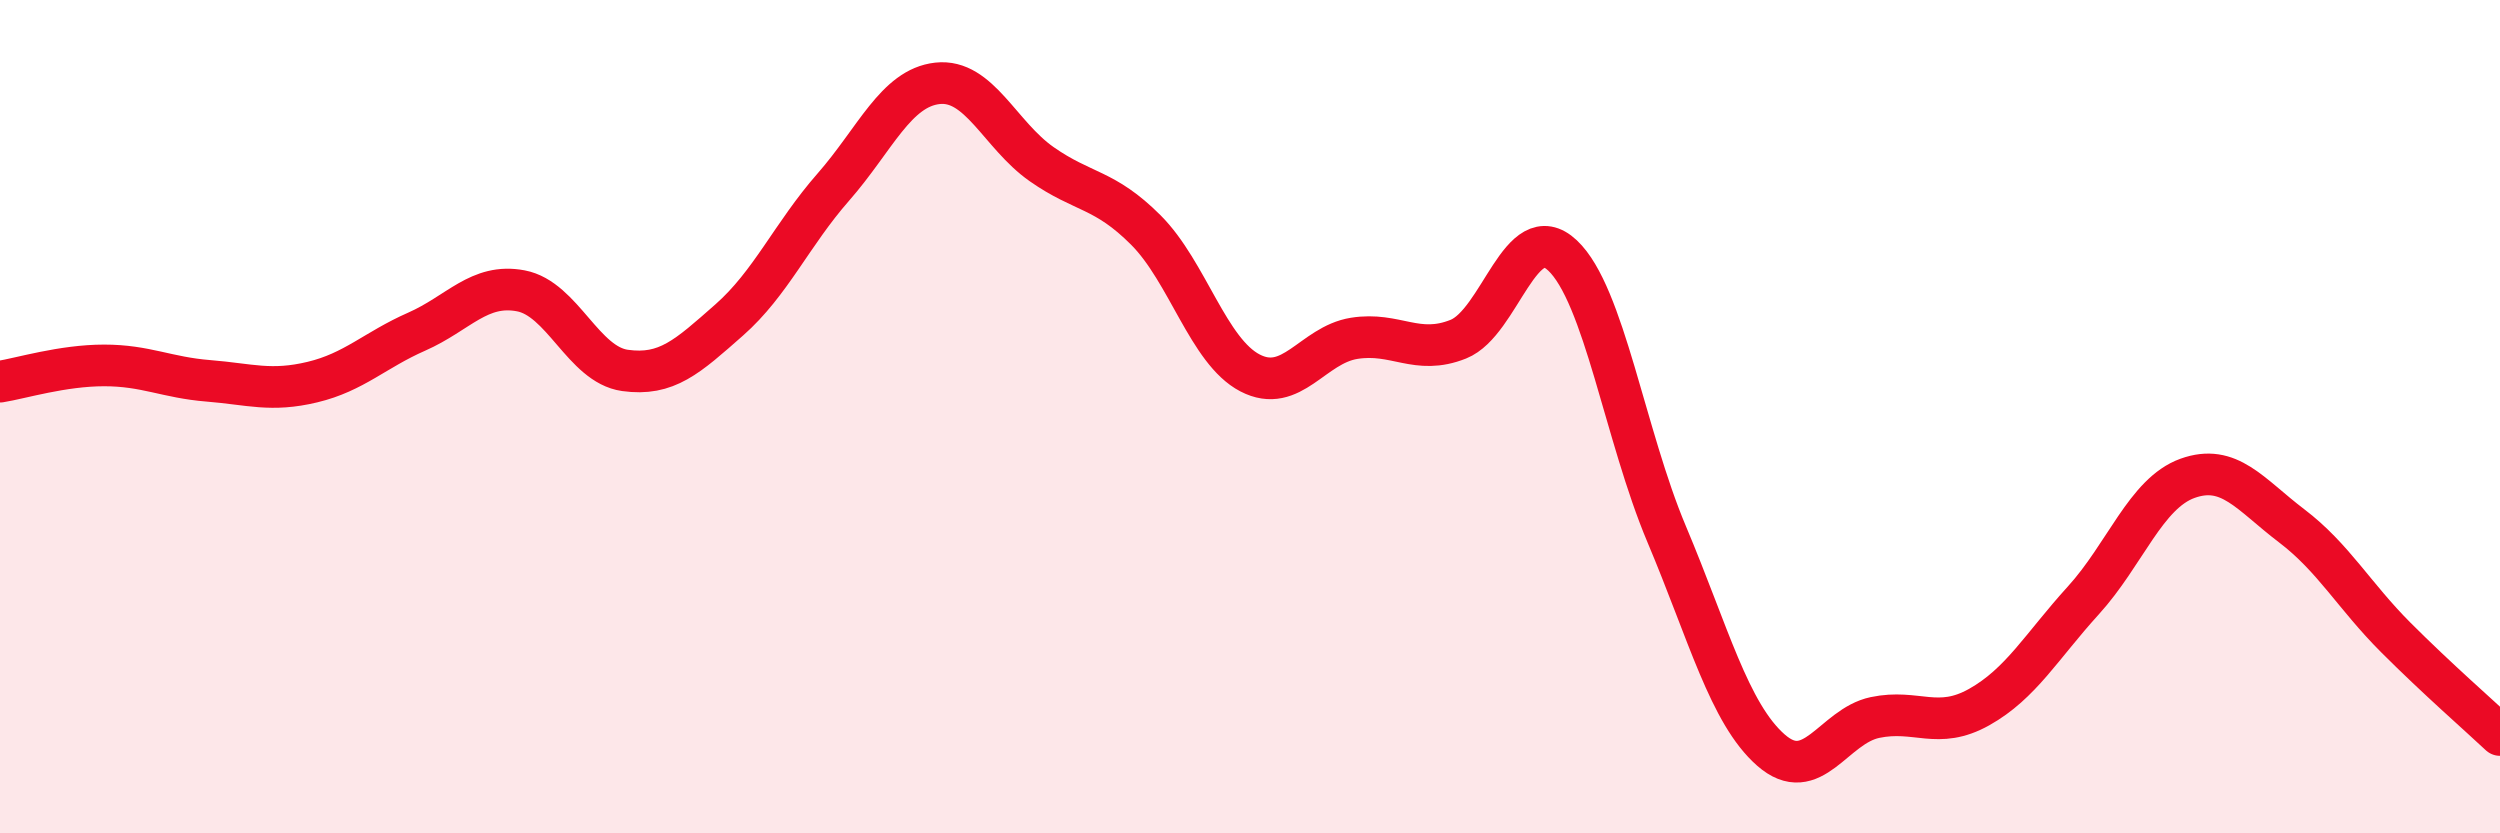
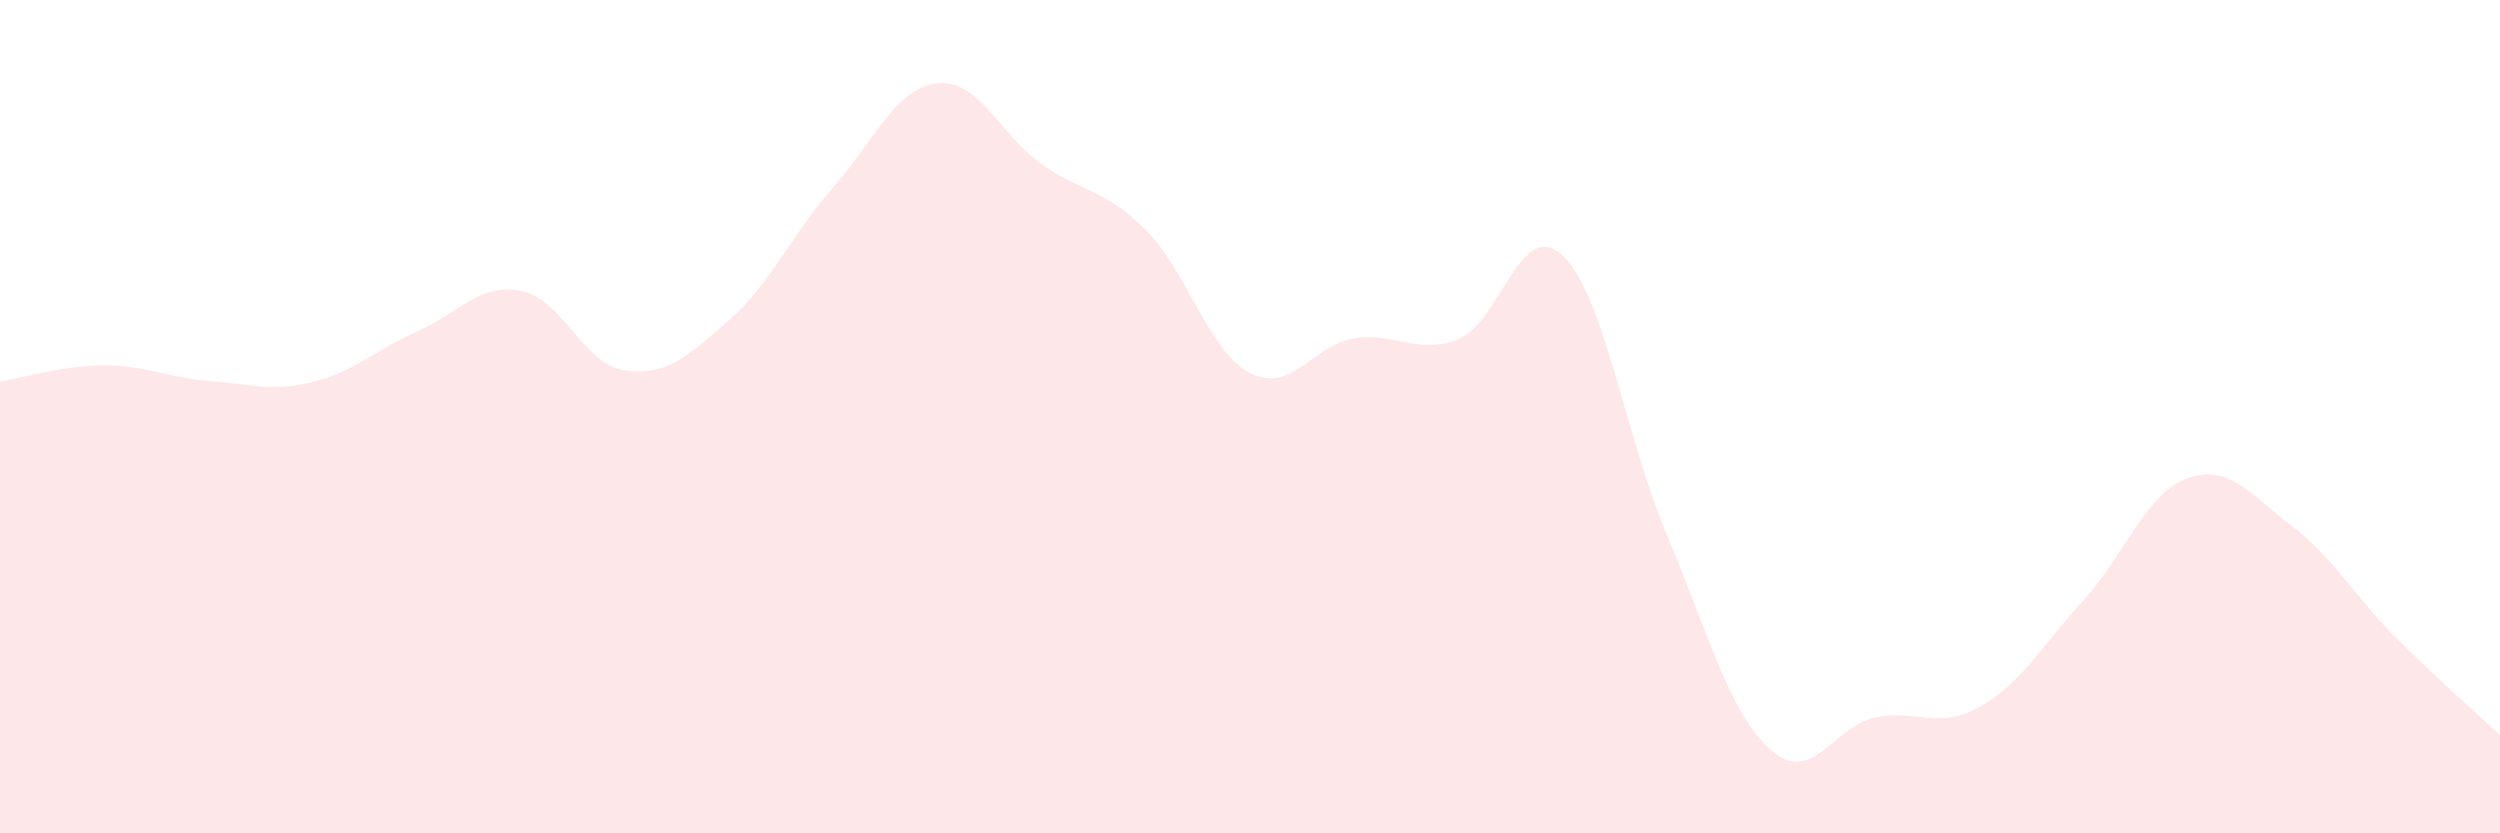
<svg xmlns="http://www.w3.org/2000/svg" width="60" height="20" viewBox="0 0 60 20">
  <path d="M 0,9.16 C 0.5,9.08 1.5,8.77 2.5,8.77 C 3.5,8.77 4,9.06 5,9.14 C 6,9.22 6.5,9.41 7.5,9.17 C 8.5,8.93 9,8.4 10,7.96 C 11,7.52 11.5,6.79 12.5,6.98 C 13.5,7.17 14,8.75 15,8.89 C 16,9.03 16.5,8.56 17.5,7.68 C 18.5,6.8 19,5.63 20,4.49 C 21,3.35 21.5,2.11 22.5,2 C 23.5,1.89 24,3.24 25,3.94 C 26,4.64 26.5,4.52 27.5,5.52 C 28.5,6.52 29,8.43 30,8.95 C 31,9.47 31.5,8.28 32.5,8.12 C 33.5,7.96 34,8.54 35,8.14 C 36,7.74 36.5,5.19 37.5,6.13 C 38.5,7.07 39,10.45 40,12.82 C 41,15.19 41.5,17.12 42.5,18 C 43.5,18.88 44,17.43 45,17.22 C 46,17.01 46.5,17.53 47.5,16.97 C 48.5,16.41 49,15.51 50,14.41 C 51,13.31 51.5,11.84 52.5,11.48 C 53.5,11.12 54,11.86 55,12.62 C 56,13.38 56.5,14.3 57.5,15.3 C 58.5,16.3 59.5,17.17 60,17.64L60 20L0 20Z" fill="#EB0A25" opacity="0.1" stroke-linecap="round" stroke-linejoin="round" />
-   <path d="M 0,9.16 C 0.5,9.08 1.5,8.77 2.5,8.77 C 3.5,8.77 4,9.06 5,9.14 C 6,9.22 6.5,9.41 7.5,9.17 C 8.5,8.93 9,8.4 10,7.96 C 11,7.52 11.5,6.79 12.5,6.98 C 13.5,7.17 14,8.75 15,8.89 C 16,9.03 16.5,8.56 17.5,7.68 C 18.5,6.8 19,5.63 20,4.49 C 21,3.35 21.5,2.11 22.5,2 C 23.5,1.89 24,3.24 25,3.94 C 26,4.64 26.5,4.52 27.5,5.52 C 28.5,6.52 29,8.43 30,8.95 C 31,9.47 31.5,8.28 32.5,8.12 C 33.5,7.96 34,8.54 35,8.14 C 36,7.74 36.5,5.19 37.5,6.13 C 38.5,7.07 39,10.45 40,12.82 C 41,15.19 41.5,17.12 42.5,18 C 43.5,18.88 44,17.43 45,17.22 C 46,17.01 46.5,17.53 47.5,16.97 C 48.5,16.41 49,15.51 50,14.41 C 51,13.31 51.5,11.84 52.5,11.48 C 53.5,11.12 54,11.86 55,12.62 C 56,13.38 56.5,14.3 57.5,15.3 C 58.5,16.3 59.5,17.17 60,17.64" stroke="#EB0A25" stroke-width="1" fill="none" stroke-linecap="round" stroke-linejoin="round" />
</svg>